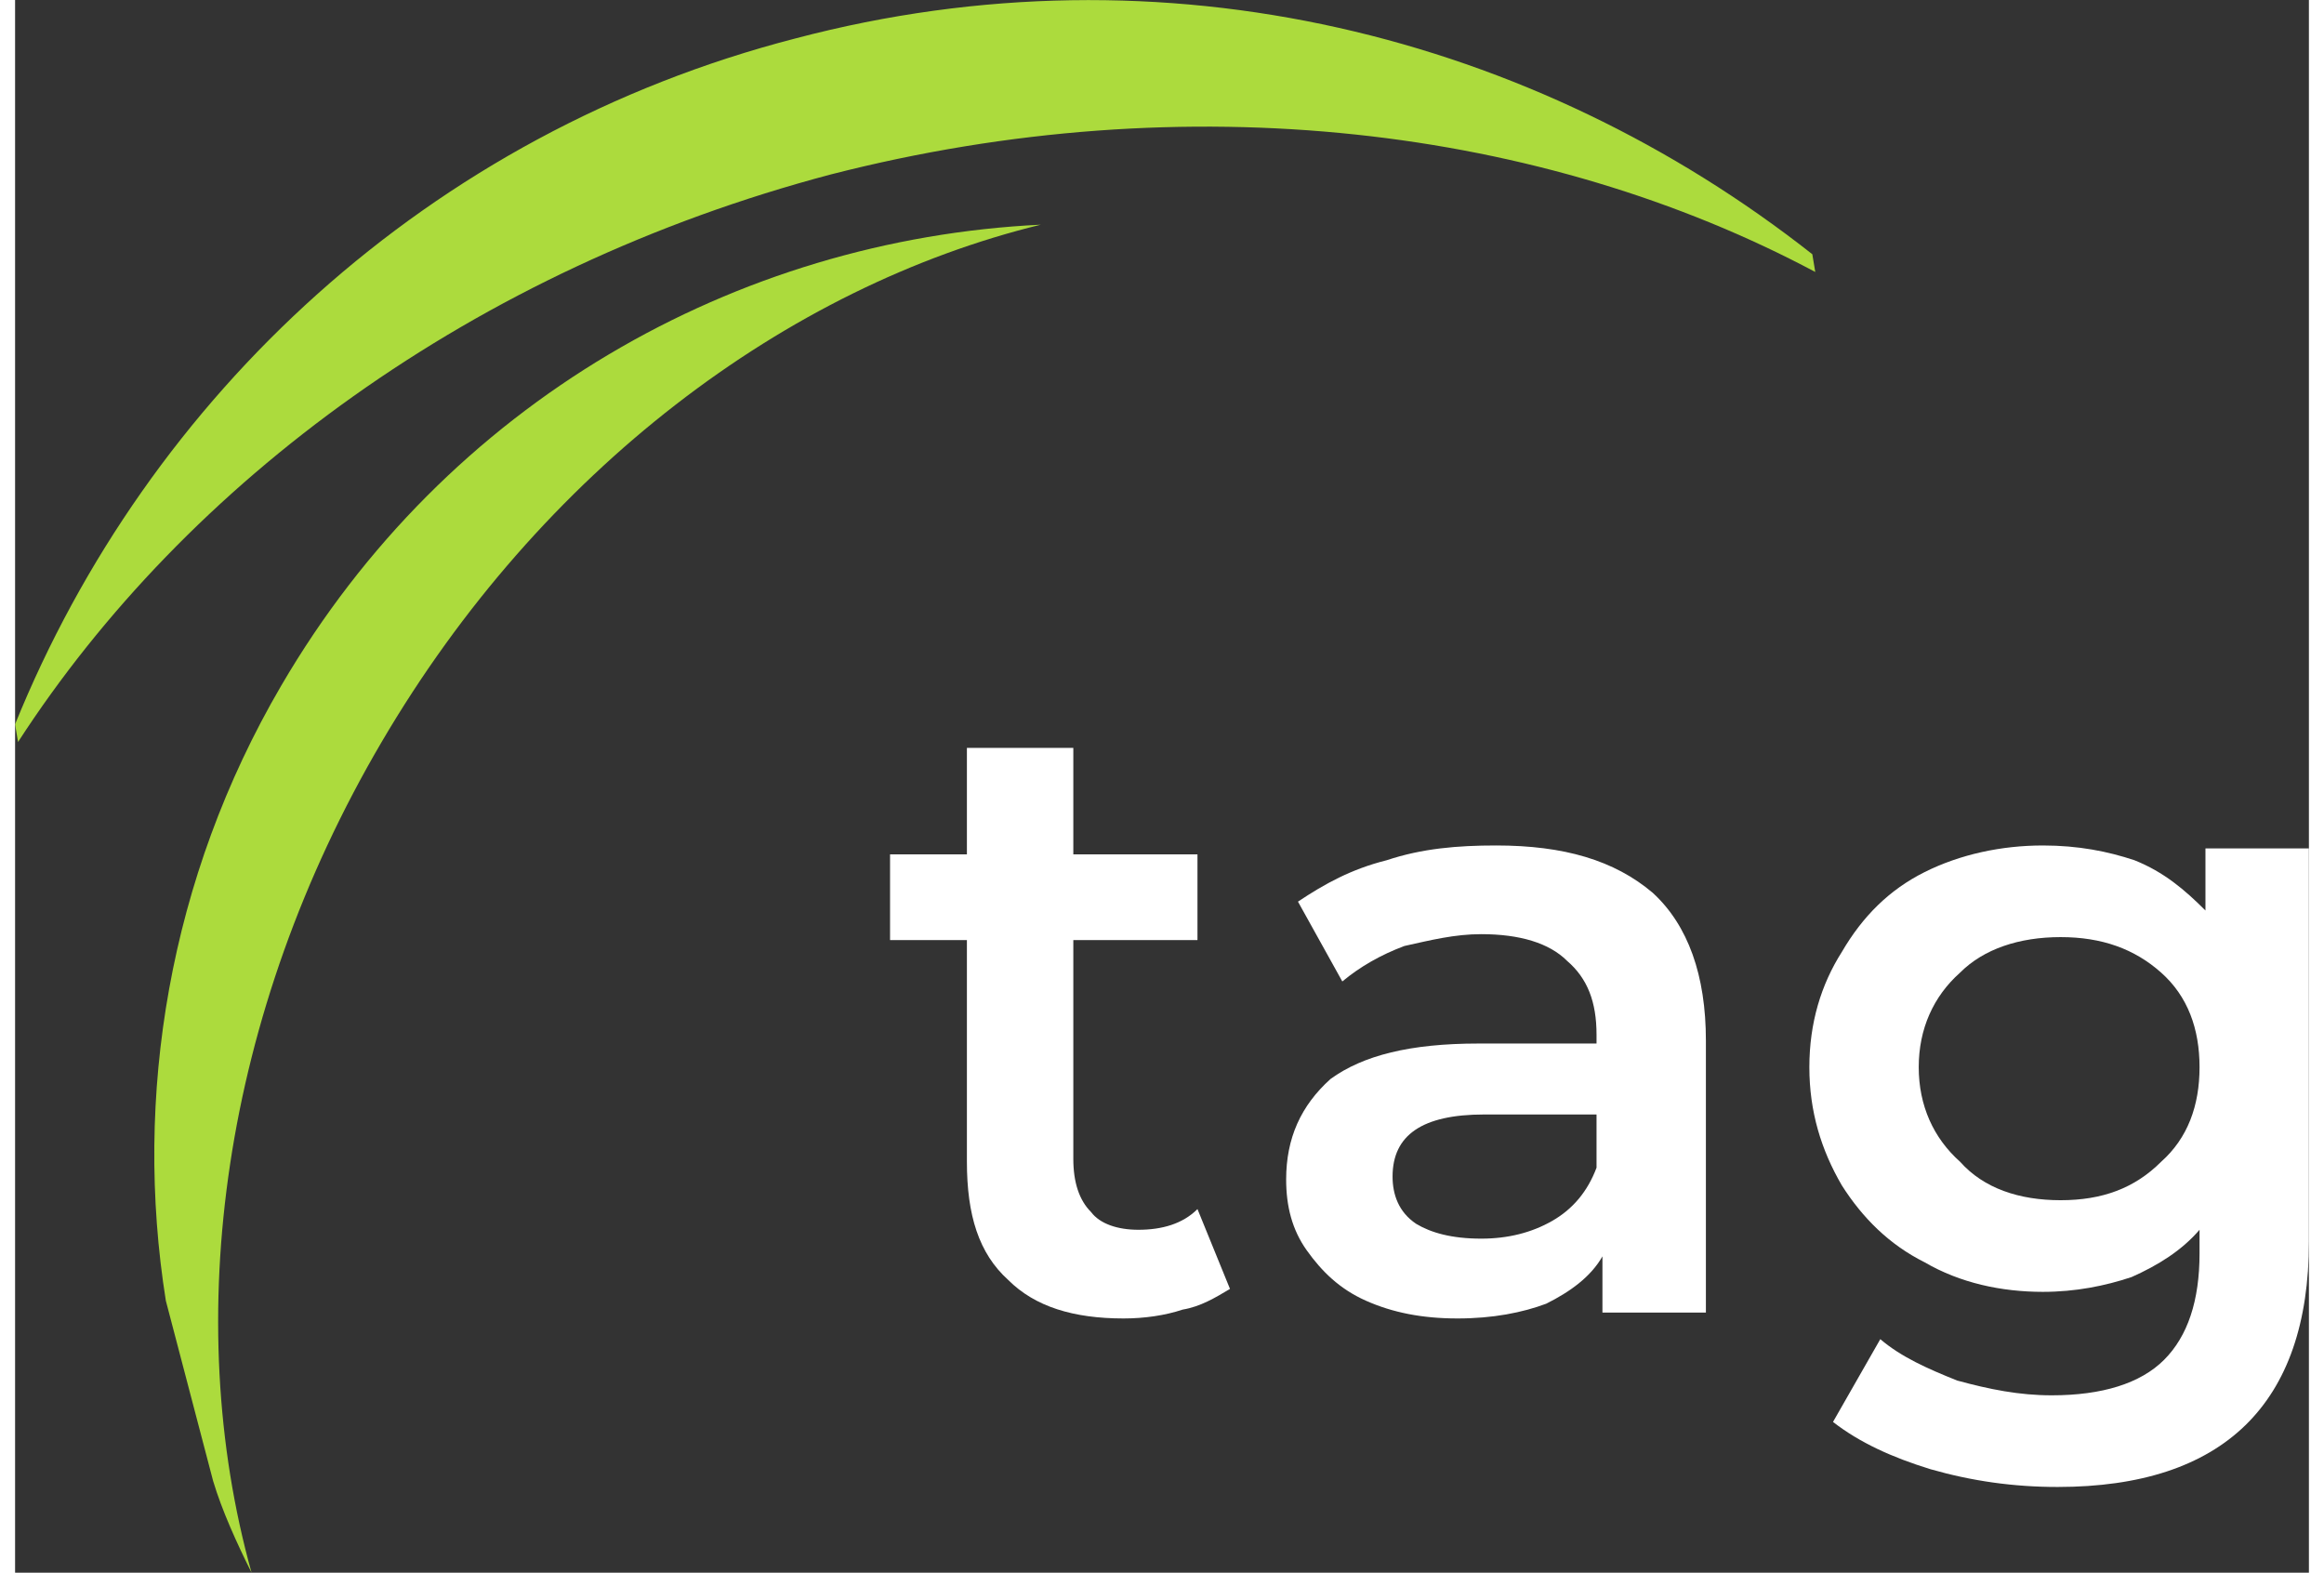
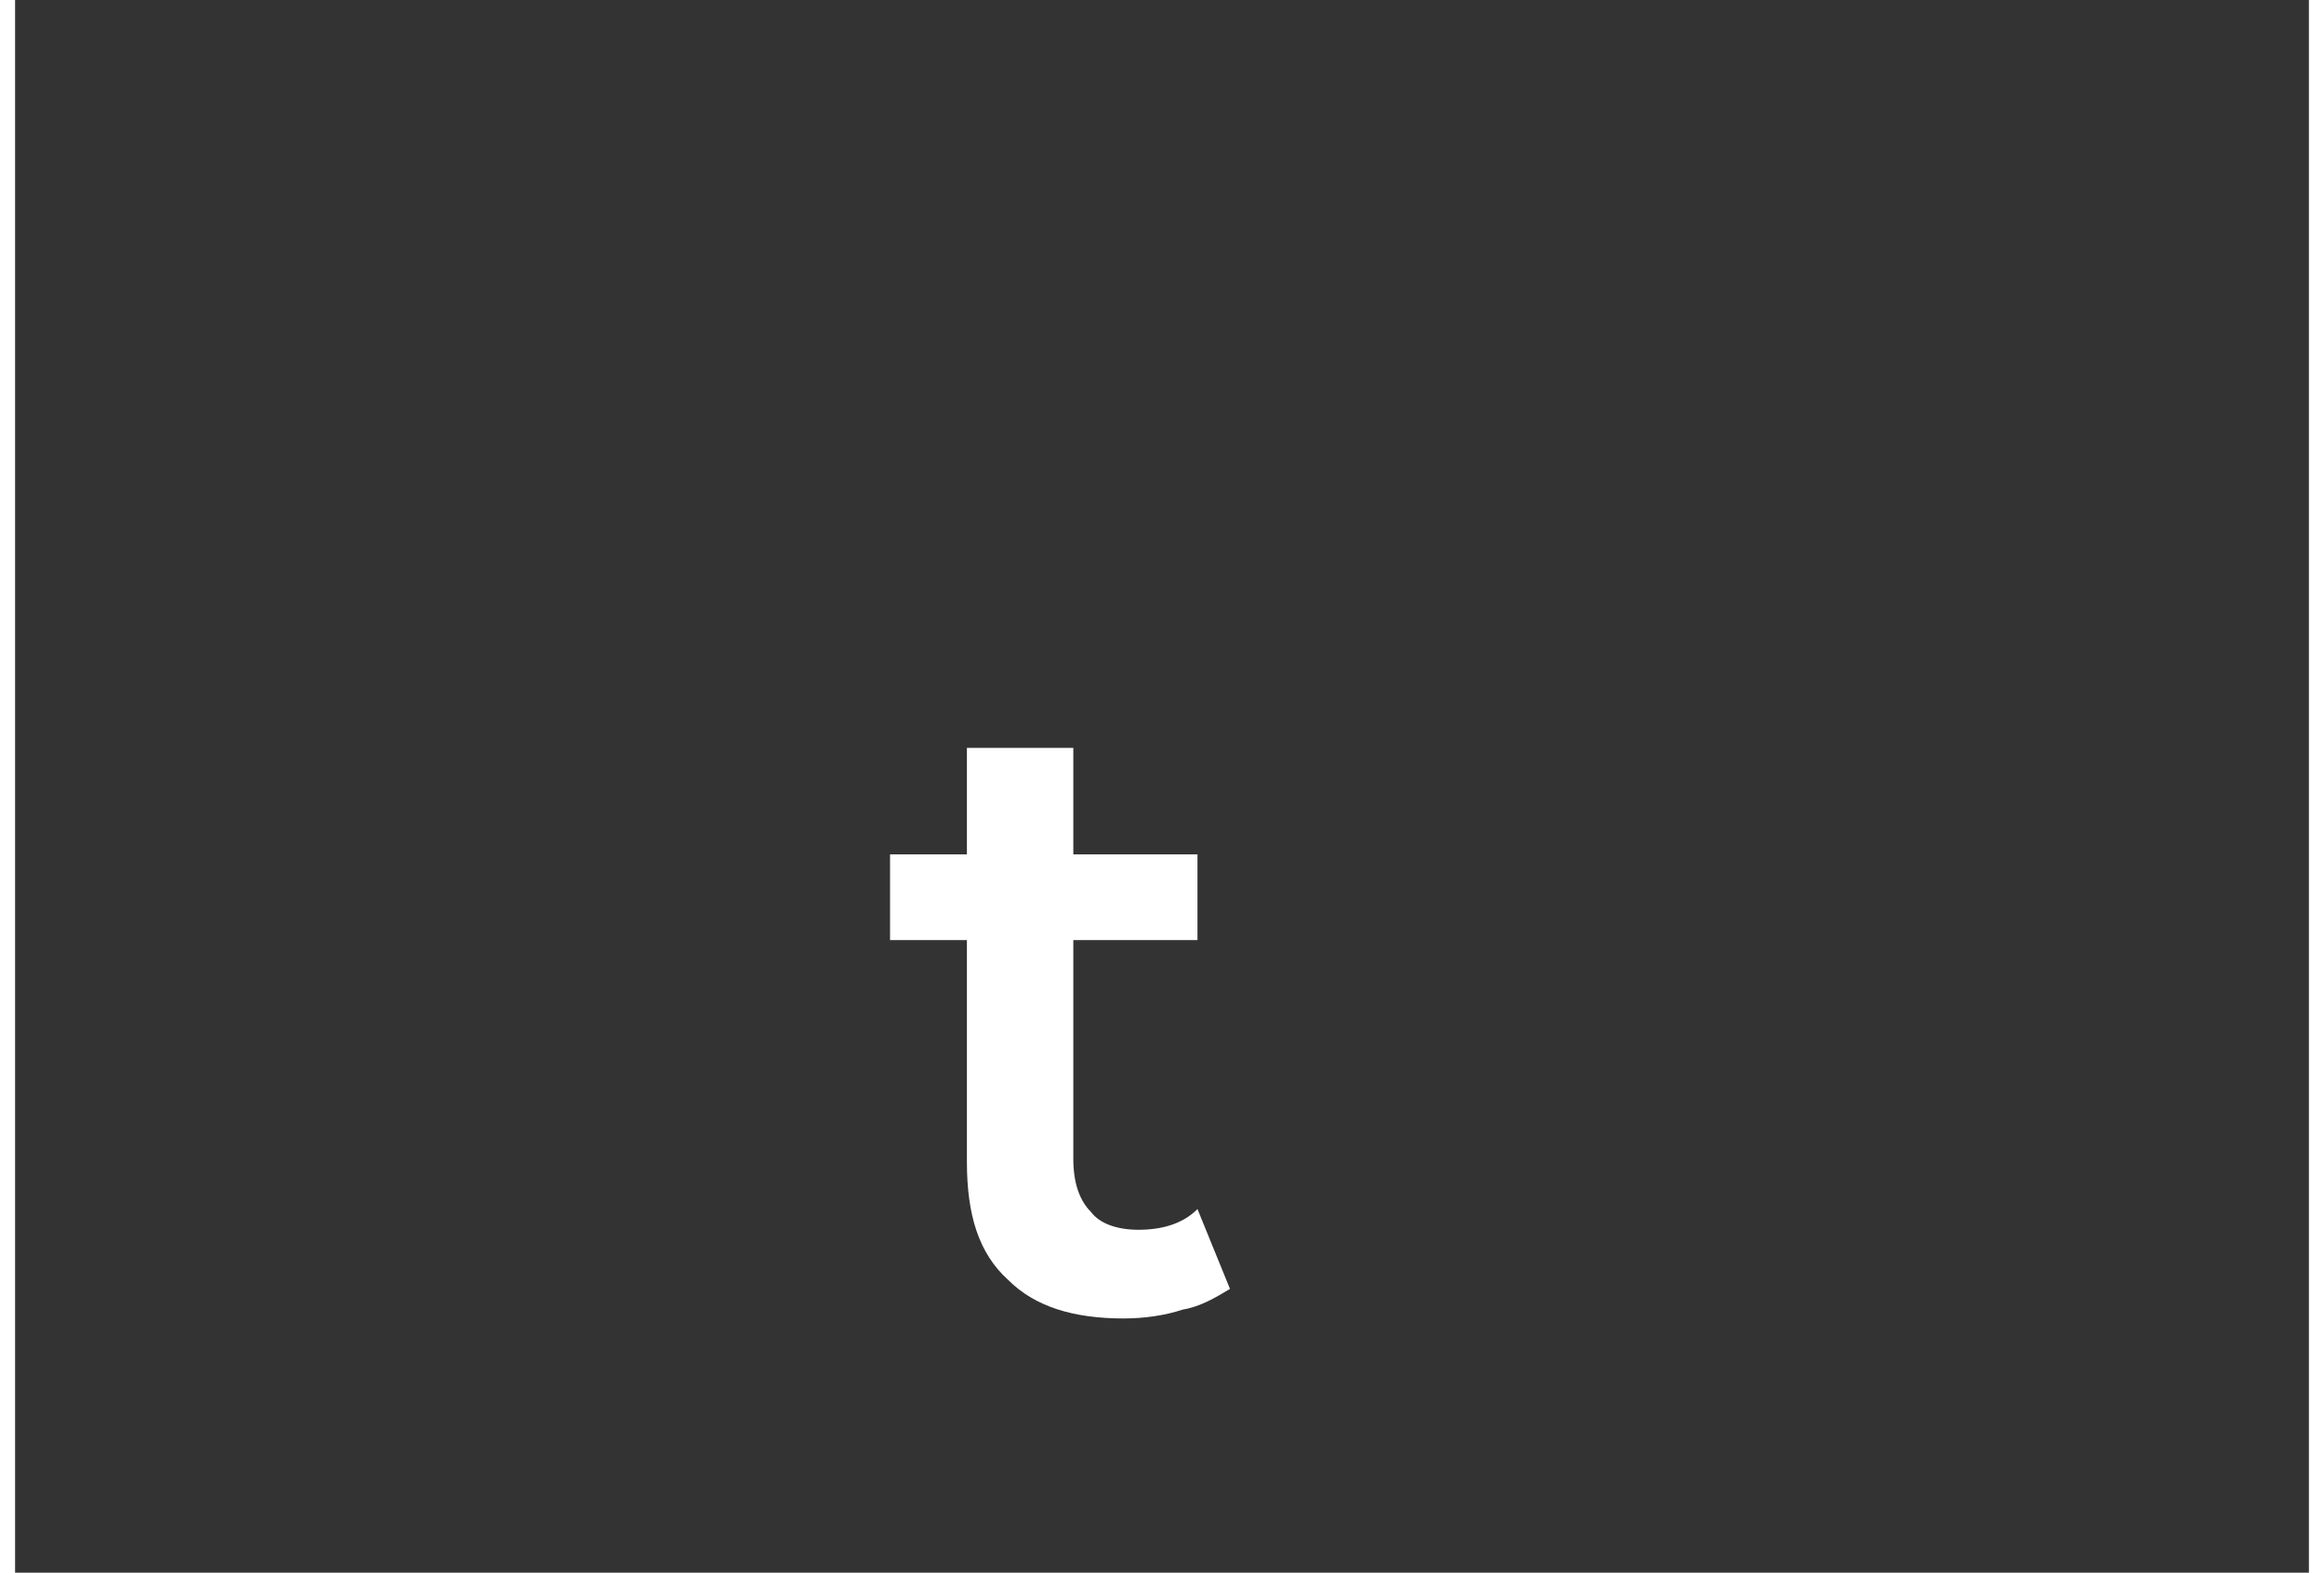
<svg xmlns="http://www.w3.org/2000/svg" xml:space="preserve" width="300px" height="203px" version="1.1" shape-rendering="geometricPrecision" text-rendering="geometricPrecision" image-rendering="optimizeQuality" fill-rule="evenodd" clip-rule="evenodd" viewBox="0 0 7.76 5.32">
  <rect x="0" y="0" width="7.76" height="5.32" fill="#333333" stroke="none" />
  <g id="Layer_x0020_1">
-     <path fill="#ACDB3D" fill-rule="nonzero" d="M2.76 0.59c1.21,-0.31 2.41,-0.16 3.33,0.33l-0.01 -0.06c-0.94,-0.74 -2.19,-1.06 -3.44,-0.73 -1.24,0.32 -2.19,1.21 -2.64,2.32l0.01 0.06c0.57,-0.88 1.54,-1.6 2.75,-1.92z" />
-     <path fill="#ACDB3D" fill-rule="nonzero" d="M1.24 2.51c0.54,-0.92 1.37,-1.54 2.23,-1.75 -1.03,0.05 -2.01,0.6 -2.57,1.56 -0.38,0.65 -0.5,1.39 -0.39,2.08l0.16 0.61c0.03,0.1 0.08,0.21 0.13,0.31 -0.24,-0.86 -0.1,-1.89 0.44,-2.81z" />
    <path fill="white" fill-rule="nonzero" d="M4.11 4.36c-0.05,0.03 -0.1,0.06 -0.16,0.07 -0.06,0.02 -0.13,0.03 -0.2,0.03 -0.17,0 -0.3,-0.04 -0.39,-0.13 -0.1,-0.09 -0.14,-0.22 -0.14,-0.4l0 -0.75 -0.26 0 0 -0.29 0.26 0 0 -0.36 0.36 0 0 0.36 0.42 0 0 0.29 -0.42 0 0 0.74c0,0.08 0.02,0.14 0.06,0.18 0.03,0.04 0.09,0.06 0.16,0.06 0.08,0 0.15,-0.02 0.2,-0.07l0.11 0.27z" />
-     <path id="_1" fill="white" fill-rule="nonzero" d="M5.01 2.86c0.23,0 0.4,0.05 0.53,0.16 0.12,0.11 0.18,0.28 0.18,0.5l0 0.92 -0.35 0 0 -0.19c-0.04,0.07 -0.11,0.12 -0.19,0.16 -0.08,0.03 -0.18,0.05 -0.3,0.05 -0.12,0 -0.22,-0.02 -0.31,-0.06 -0.09,-0.04 -0.15,-0.1 -0.2,-0.17 -0.05,-0.07 -0.07,-0.15 -0.07,-0.24 0,-0.14 0.05,-0.25 0.15,-0.34 0.11,-0.08 0.27,-0.12 0.5,-0.12l0.4 0 0 -0.03c0,-0.11 -0.03,-0.19 -0.1,-0.25 -0.06,-0.06 -0.16,-0.09 -0.29,-0.09 -0.09,0 -0.17,0.02 -0.26,0.04 -0.08,0.03 -0.15,0.07 -0.21,0.12l-0.15 -0.27c0.09,-0.06 0.18,-0.11 0.3,-0.14 0.12,-0.04 0.24,-0.05 0.37,-0.05zm-0.05 1.33c0.09,0 0.17,-0.02 0.24,-0.06 0.07,-0.04 0.12,-0.1 0.15,-0.18l0 -0.18 -0.38 0c-0.21,0 -0.31,0.07 -0.31,0.21 0,0.06 0.02,0.12 0.08,0.16 0.05,0.03 0.12,0.05 0.22,0.05z" />
-     <path id="_2" fill="white" fill-rule="nonzero" d="M7.76 2.87l0 1.33c0,0.55 -0.29,0.83 -0.85,0.83 -0.15,0 -0.29,-0.02 -0.43,-0.06 -0.13,-0.04 -0.24,-0.09 -0.33,-0.16l0.16 -0.28c0.07,0.06 0.16,0.1 0.26,0.14 0.11,0.03 0.21,0.05 0.32,0.05 0.17,0 0.3,-0.04 0.38,-0.12 0.08,-0.08 0.12,-0.2 0.12,-0.36l0 -0.08c-0.06,0.07 -0.14,0.12 -0.23,0.16 -0.09,0.03 -0.19,0.05 -0.3,0.05 -0.14,0 -0.28,-0.03 -0.4,-0.1 -0.12,-0.06 -0.21,-0.15 -0.28,-0.26 -0.07,-0.12 -0.11,-0.25 -0.11,-0.4 0,-0.15 0.04,-0.28 0.11,-0.39 0.07,-0.12 0.16,-0.21 0.28,-0.27 0.12,-0.06 0.26,-0.09 0.4,-0.09 0.12,0 0.22,0.02 0.31,0.05 0.1,0.04 0.17,0.1 0.24,0.17l0 -0.21 0.35 0zm-0.84 1.19c0.14,0 0.25,-0.04 0.34,-0.13 0.09,-0.08 0.13,-0.19 0.13,-0.32 0,-0.13 -0.04,-0.24 -0.13,-0.32 -0.09,-0.08 -0.2,-0.12 -0.34,-0.12 -0.14,0 -0.26,0.04 -0.34,0.12 -0.09,0.08 -0.14,0.19 -0.14,0.32 0,0.13 0.05,0.24 0.14,0.32 0.08,0.09 0.2,0.13 0.34,0.13z" />
  </g>
</svg>